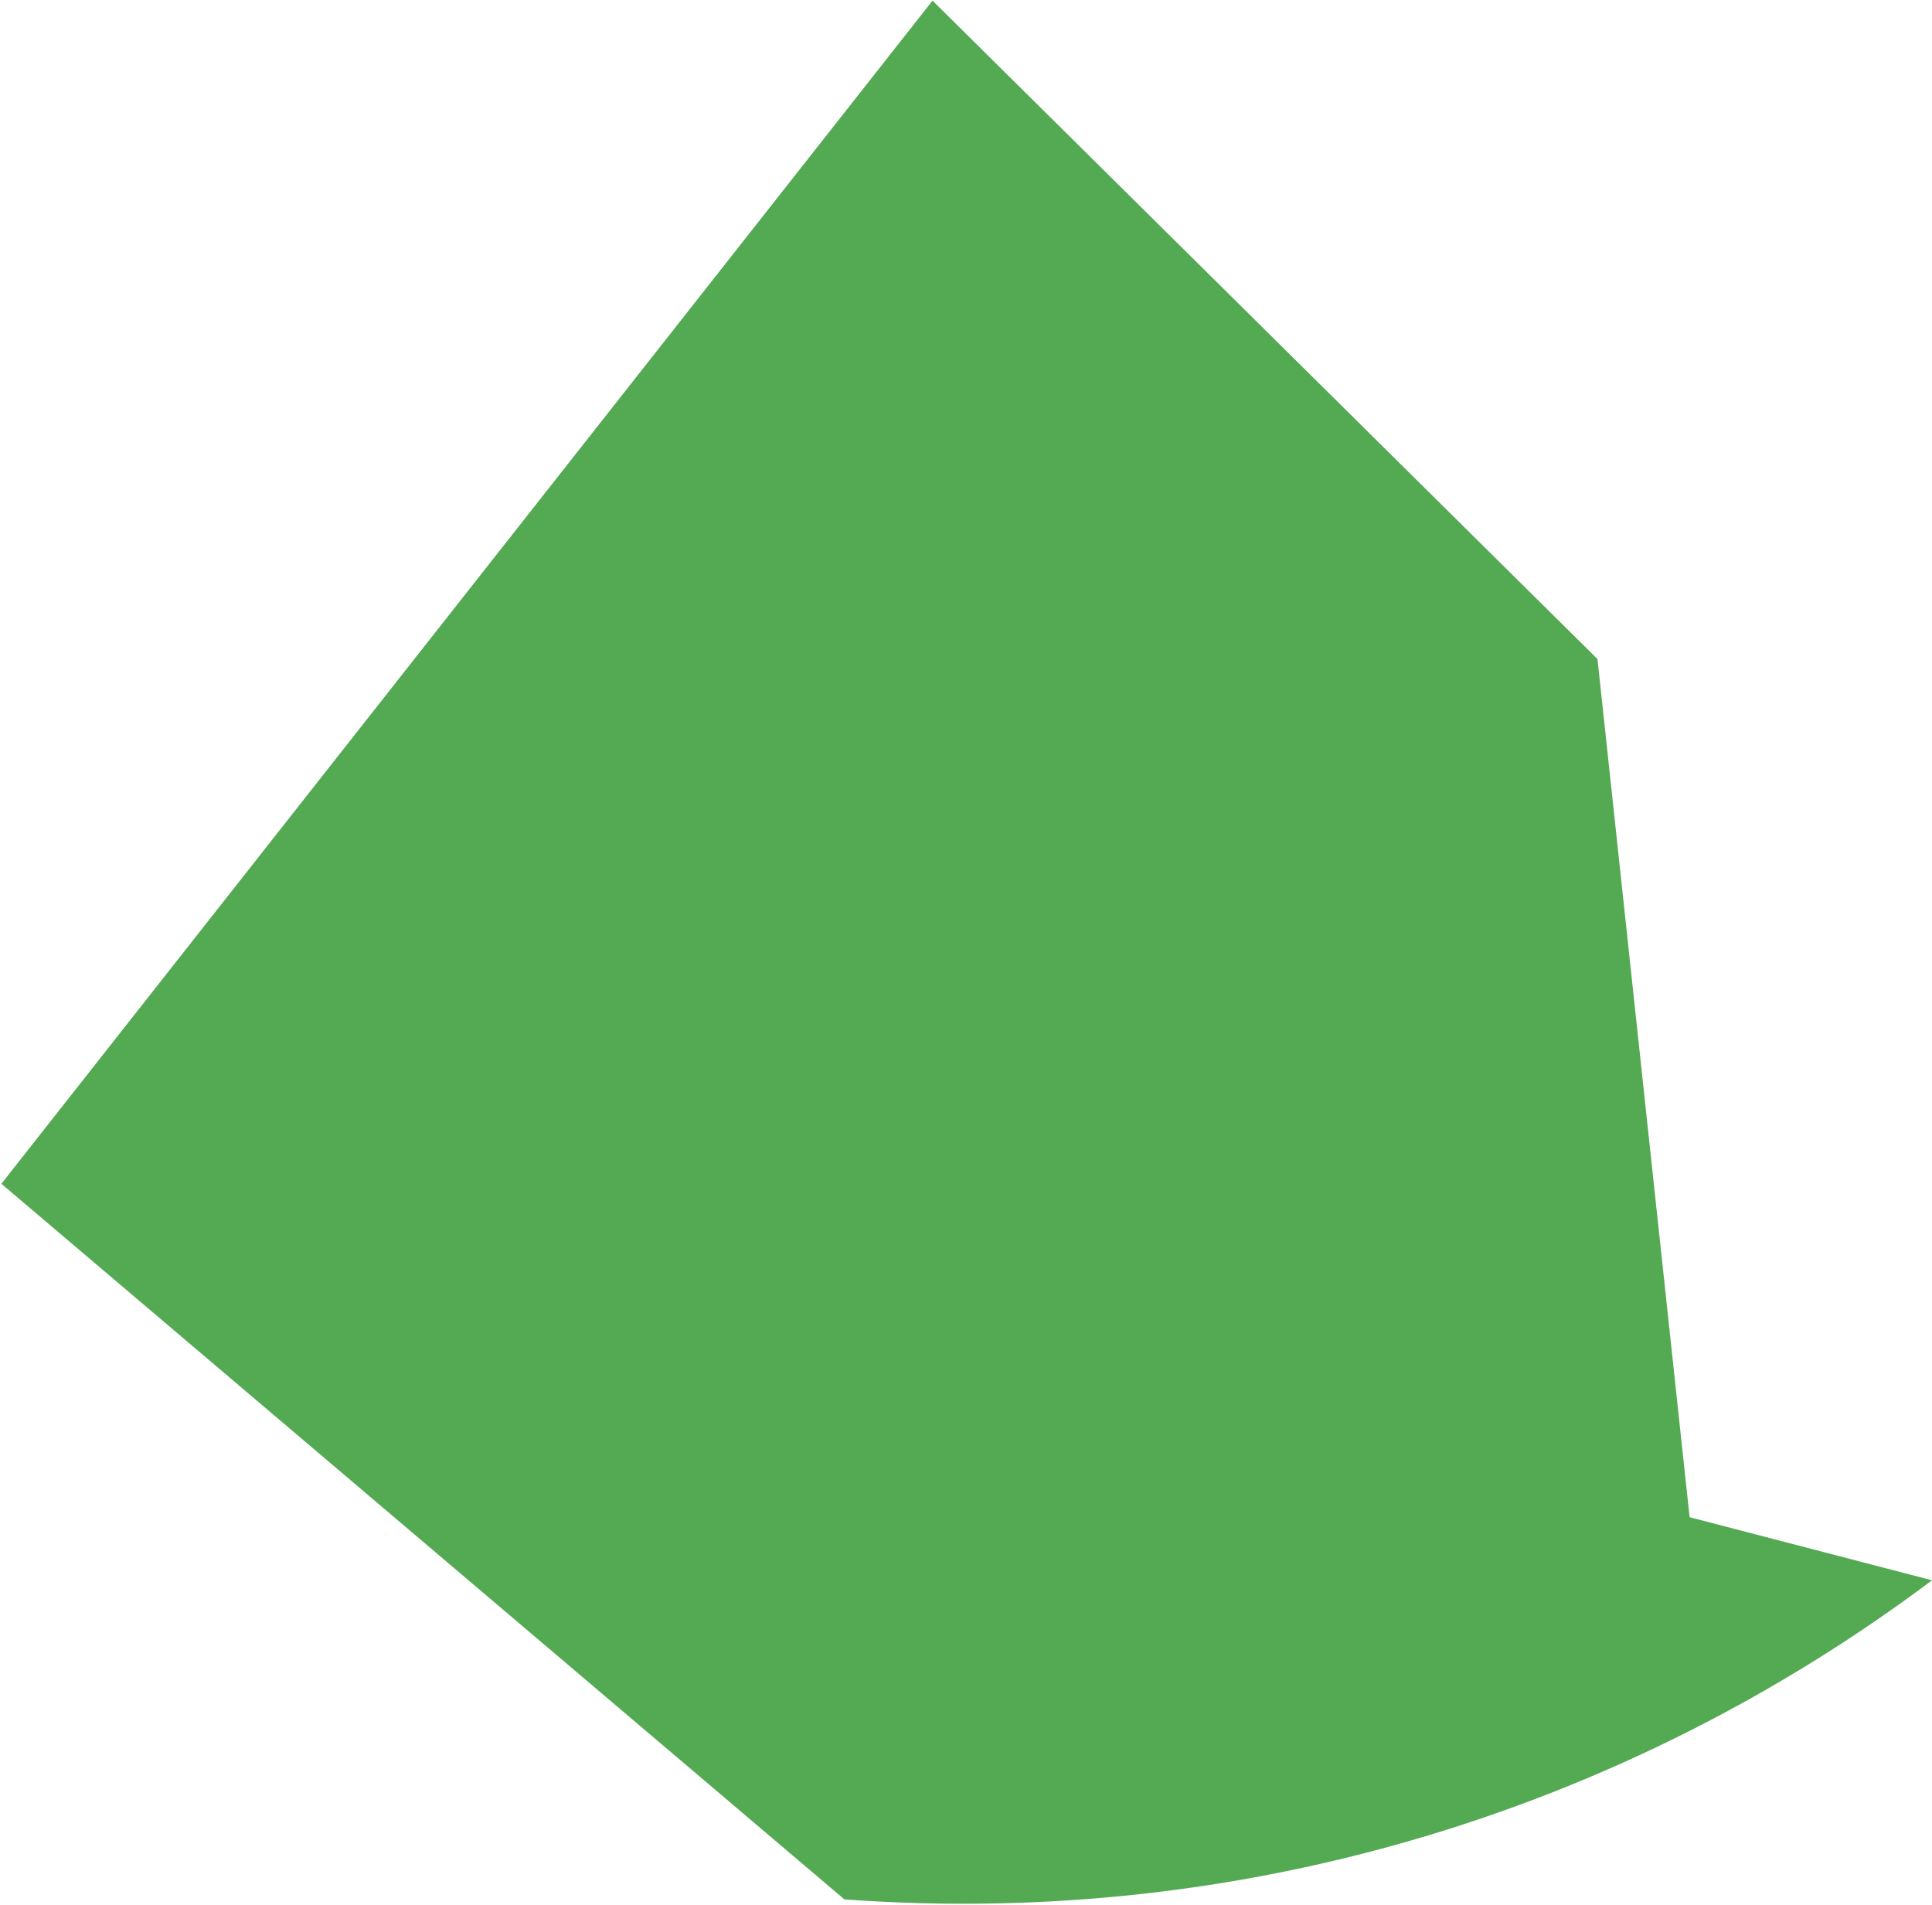
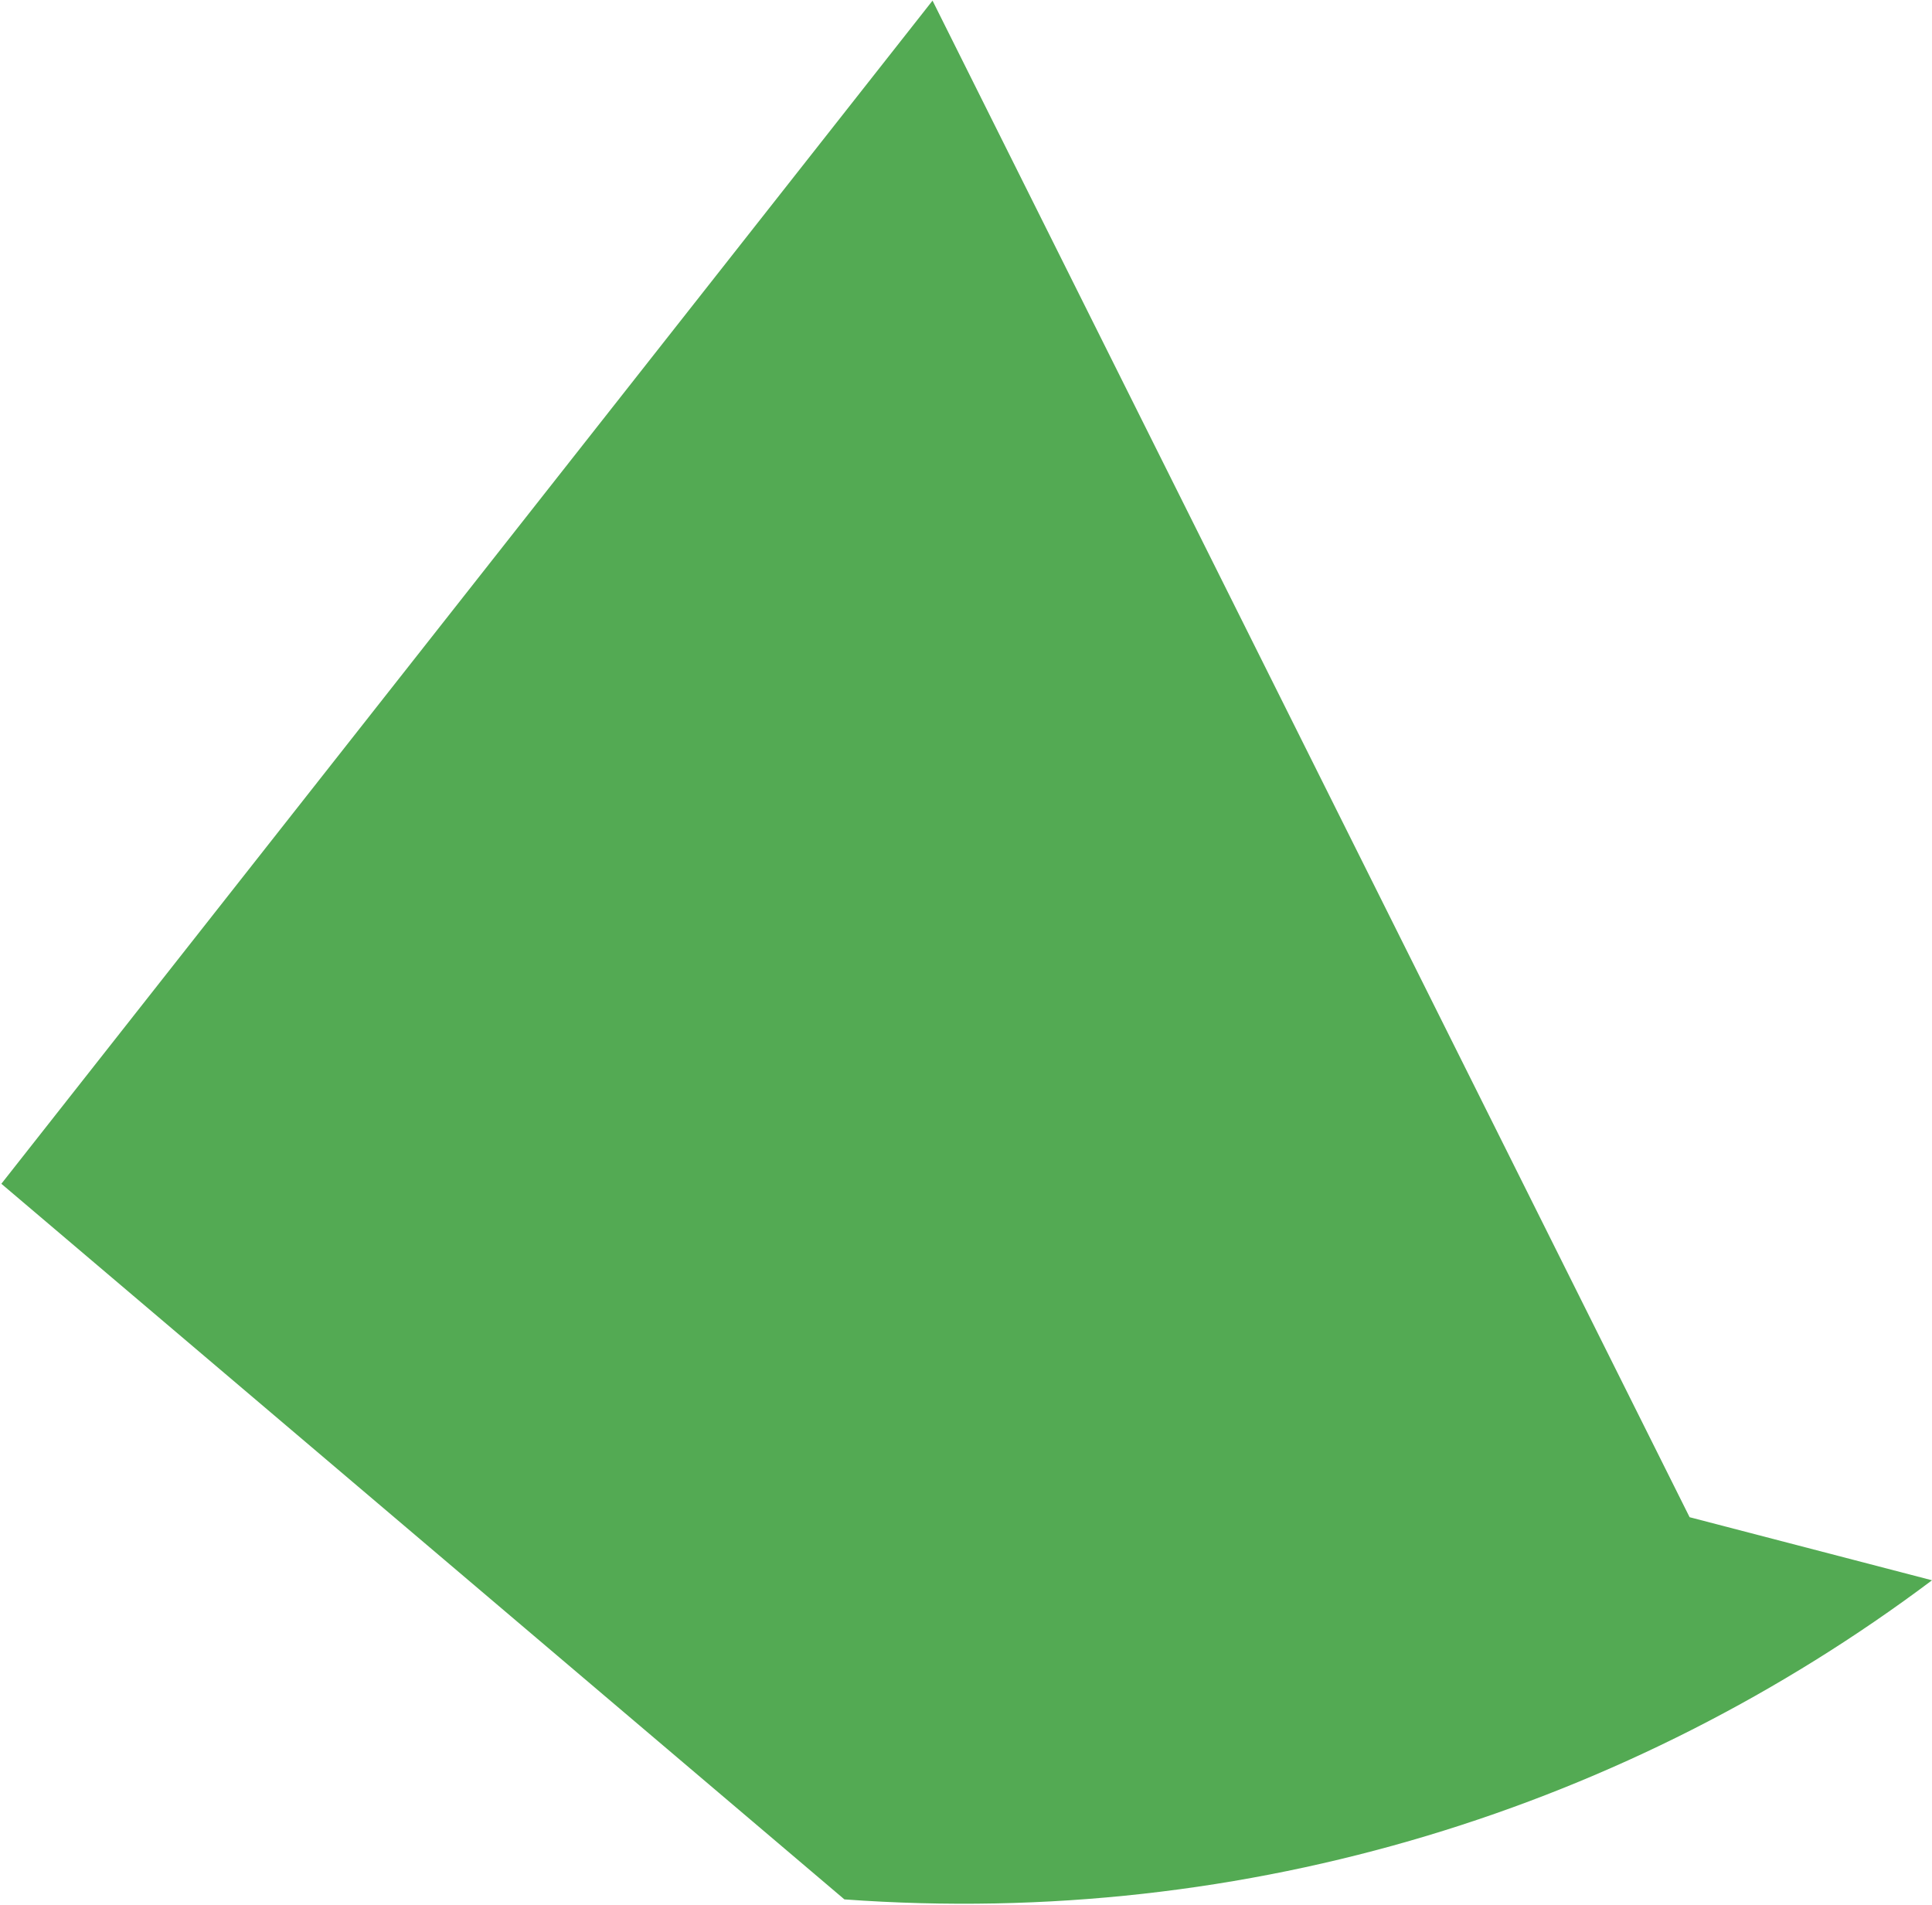
<svg xmlns="http://www.w3.org/2000/svg" width="797" height="786" viewBox="0 0 797 786" fill="none">
-   <path d="M0.562 488.327L384.693 0.262L659.006 271.869L697.006 625.869L797.006 651.894C672.735 745.184 515.491 795.706 348.339 783.528L0.562 488.327Z" fill="#53AA53" />
+   <path d="M0.562 488.327L384.693 0.262L697.006 625.869L797.006 651.894C672.735 745.184 515.491 795.706 348.339 783.528L0.562 488.327Z" fill="#53AA53" />
</svg>